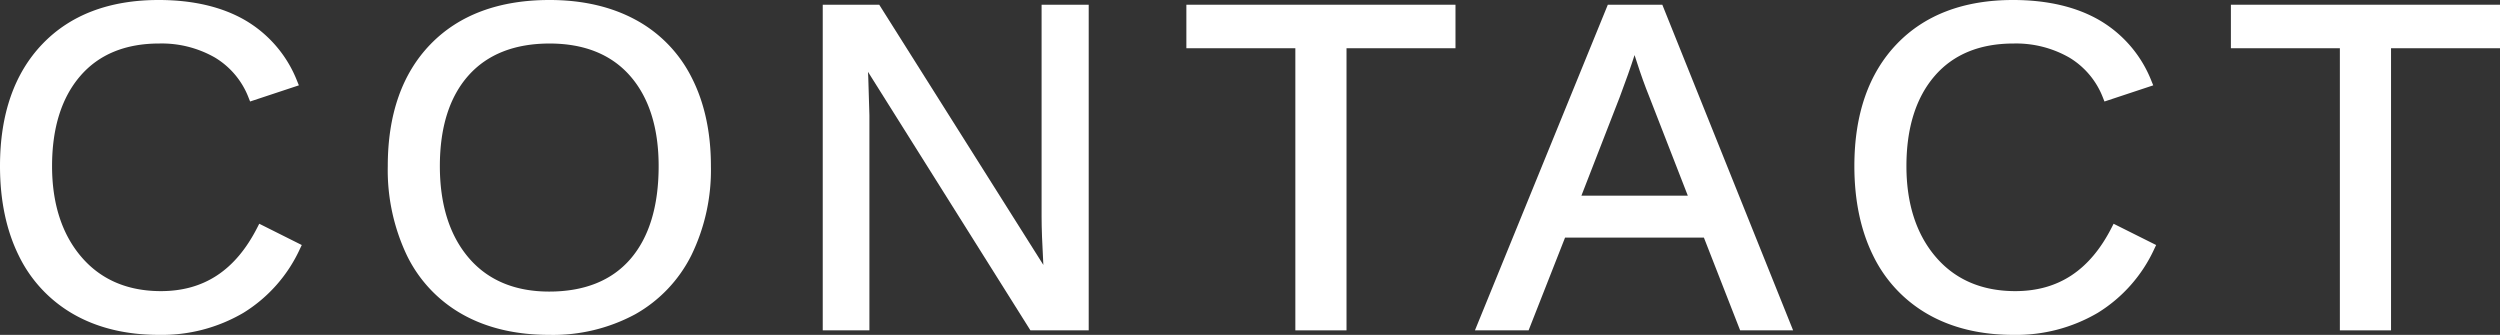
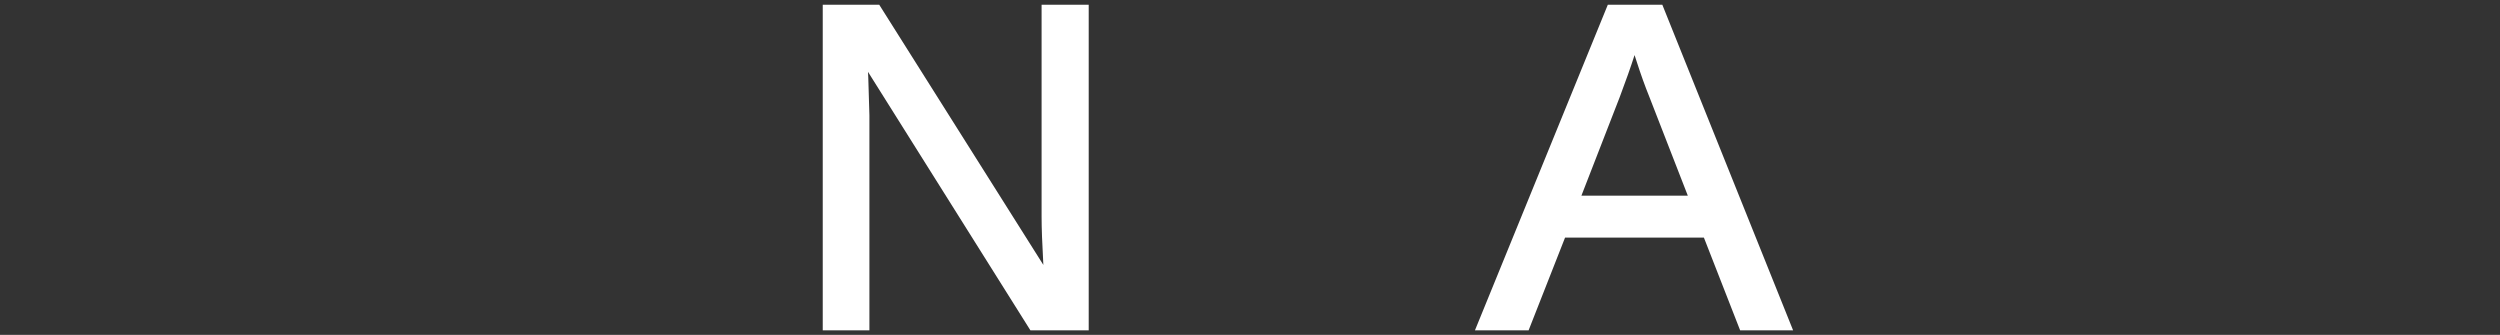
<svg xmlns="http://www.w3.org/2000/svg" viewBox="0 0 596.383 79.881">
  <rect x="0" y="0" width="596.383" height="79.881" fill="#333333" stroke="none" />
  <defs>
    <style>.cls-1{fill:#fff;}</style>
  </defs>
  <title>アセット 35</title>
  <g id="レイヤー_2" data-name="レイヤー 2">
    <g id="レイヤー_1-2" data-name="レイヤー 1">
-       <path class="cls-1" d="M61.393,54.258c-5.2,10.221-12.725,15.19-23.01,15.19-7.928,0-14.3-2.729-18.928-8.112C14.787,55.91,12.42,48.6,12.42,39.618c0-9.09,2.268-16.325,6.739-21.5,4.435-5.134,10.758-7.737,18.794-7.737A25.557,25.557,0,0,1,51.27,13.728a19.169,19.169,0,0,1,8.044,9.61l.349.875L71.3,20.357l-.407-.992a29.062,29.062,0,0,0-12.346-14.5C53.007,1.636,46.042,0,37.846,0,26.085,0,16.734,3.556,10.052,10.569S0,27.342,0,39.618c0,8.175,1.508,15.363,4.48,21.364A32.317,32.317,0,0,0,17.612,75c5.7,3.24,12.52,4.884,20.287,4.884a38.419,38.419,0,0,0,20.149-5.246,35.054,35.054,0,0,0,13.517-15.3l.424-.887L61.843,53.373Z" />
-       <path class="cls-1" d="M151.612,4.713C145.833,1.585,138.933,0,131.1,0c-12.042,0-21.59,3.544-28.379,10.535S92.505,27.3,92.505,39.618a47.4,47.4,0,0,0,4.563,21.313,32.31,32.31,0,0,0,13.325,14.1c5.762,3.221,12.694,4.854,20.6,4.854a41.335,41.335,0,0,0,20.526-4.909,33.127,33.127,0,0,0,13.425-14.114,46.438,46.438,0,0,0,4.647-21.24c0-8.072-1.546-15.182-4.6-21.135A31.844,31.844,0,0,0,151.612,4.713ZM131,69.556c-8.142,0-14.582-2.693-19.141-8-4.6-5.354-6.929-12.734-6.929-21.934,0-9.263,2.3-16.538,6.836-21.624,4.507-5.053,11.014-7.615,19.342-7.615,8.252,0,14.713,2.6,19.2,7.716,4.521,5.158,6.814,12.4,6.814,21.523,0,9.554-2.276,17.023-6.765,22.2C145.9,66.952,139.39,69.556,131,69.556Z" />
      <path class="cls-1" d="M248.475,51.757c0,2.543.14,6.381.42,11.438L209.743,1.128H196.268V78.807H207.4V27.5l-.269-8.991-.071-1.375,38.749,61.67h13.906V1.128H248.475Z" />
-       <polygon class="cls-1" points="283.014 11.507 309.01 11.507 309.01 78.807 321.215 78.807 321.215 11.507 347.211 11.507 347.211 1.128 283.014 1.128 283.014 11.507" />
      <path class="cls-1" d="M383.551,1.128l-31.7,77.679h12.8l8.7-22.129h33.119l8.647,22.129h12.636l-31.2-77.679Zm-6.3,45.547,9.142-23.516c1.478-3.924,2.666-7.289,3.536-10.021l.484,1.488c1,3.121,2.024,5.963,3.028,8.436l9.192,23.613Z" />
-       <path class="cls-1" d="M503.758,54.258c-5.2,10.221-12.725,15.19-23.01,15.19-7.928,0-14.3-2.729-18.928-8.112-4.668-5.426-7.035-12.733-7.035-21.718,0-9.09,2.268-16.325,6.739-21.5,4.435-5.134,10.758-7.737,18.794-7.737a25.557,25.557,0,0,1,13.317,3.349,19.166,19.166,0,0,1,8.045,9.61l.348.875,11.634-3.856-.407-.992a29.057,29.057,0,0,0-12.346-14.5C495.372,1.636,488.407,0,480.211,0,468.45,0,459.1,3.556,452.417,10.569s-10.052,16.773-10.052,29.049c0,8.175,1.508,15.363,4.481,21.364A32.305,32.305,0,0,0,459.978,75c5.694,3.24,12.519,4.884,20.287,4.884a38.415,38.415,0,0,0,20.148-5.246,35.062,35.062,0,0,0,13.518-15.3l.423-.887-10.146-5.072Z" />
-       <polygon class="cls-1" points="532.186 1.128 532.186 11.507 558.182 11.507 558.182 78.807 570.387 78.807 570.387 11.507 596.383 11.507 596.383 1.128 532.186 1.128" />
    </g>
  </g>
</svg>